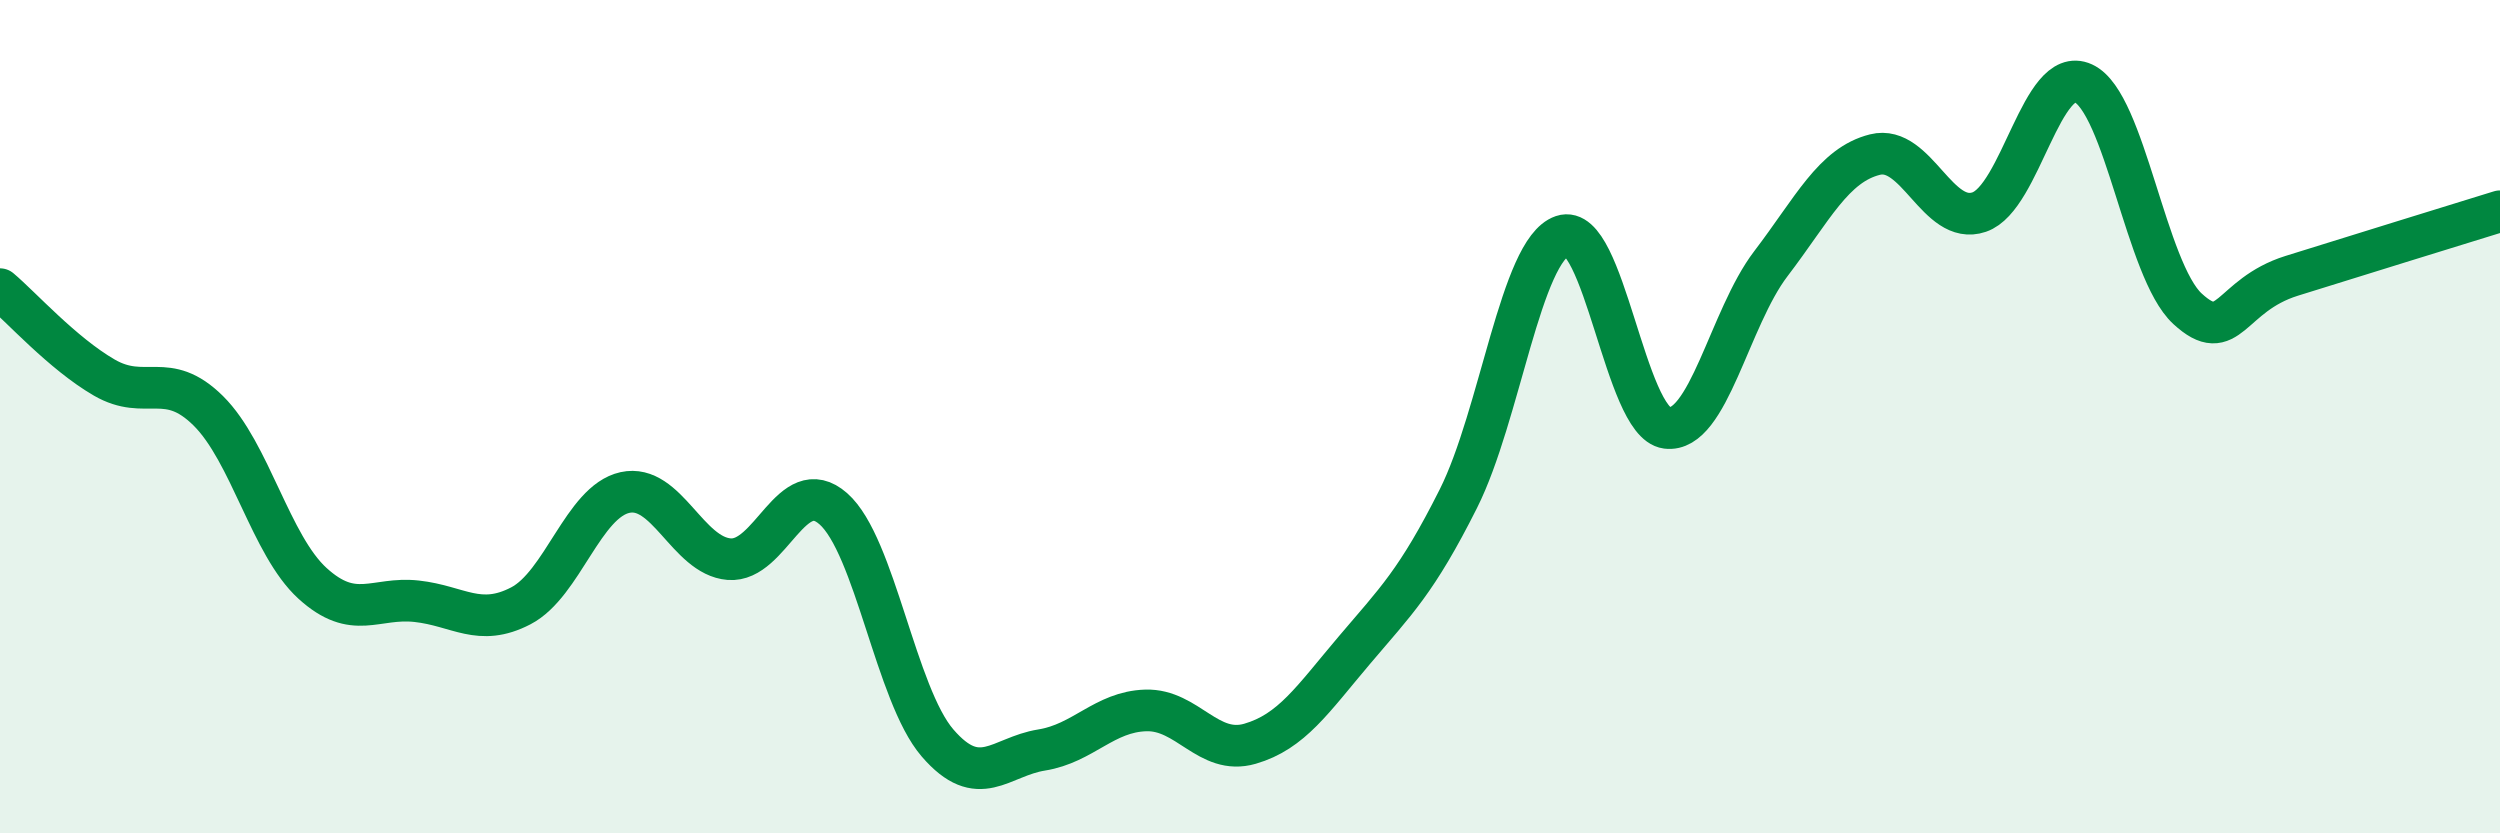
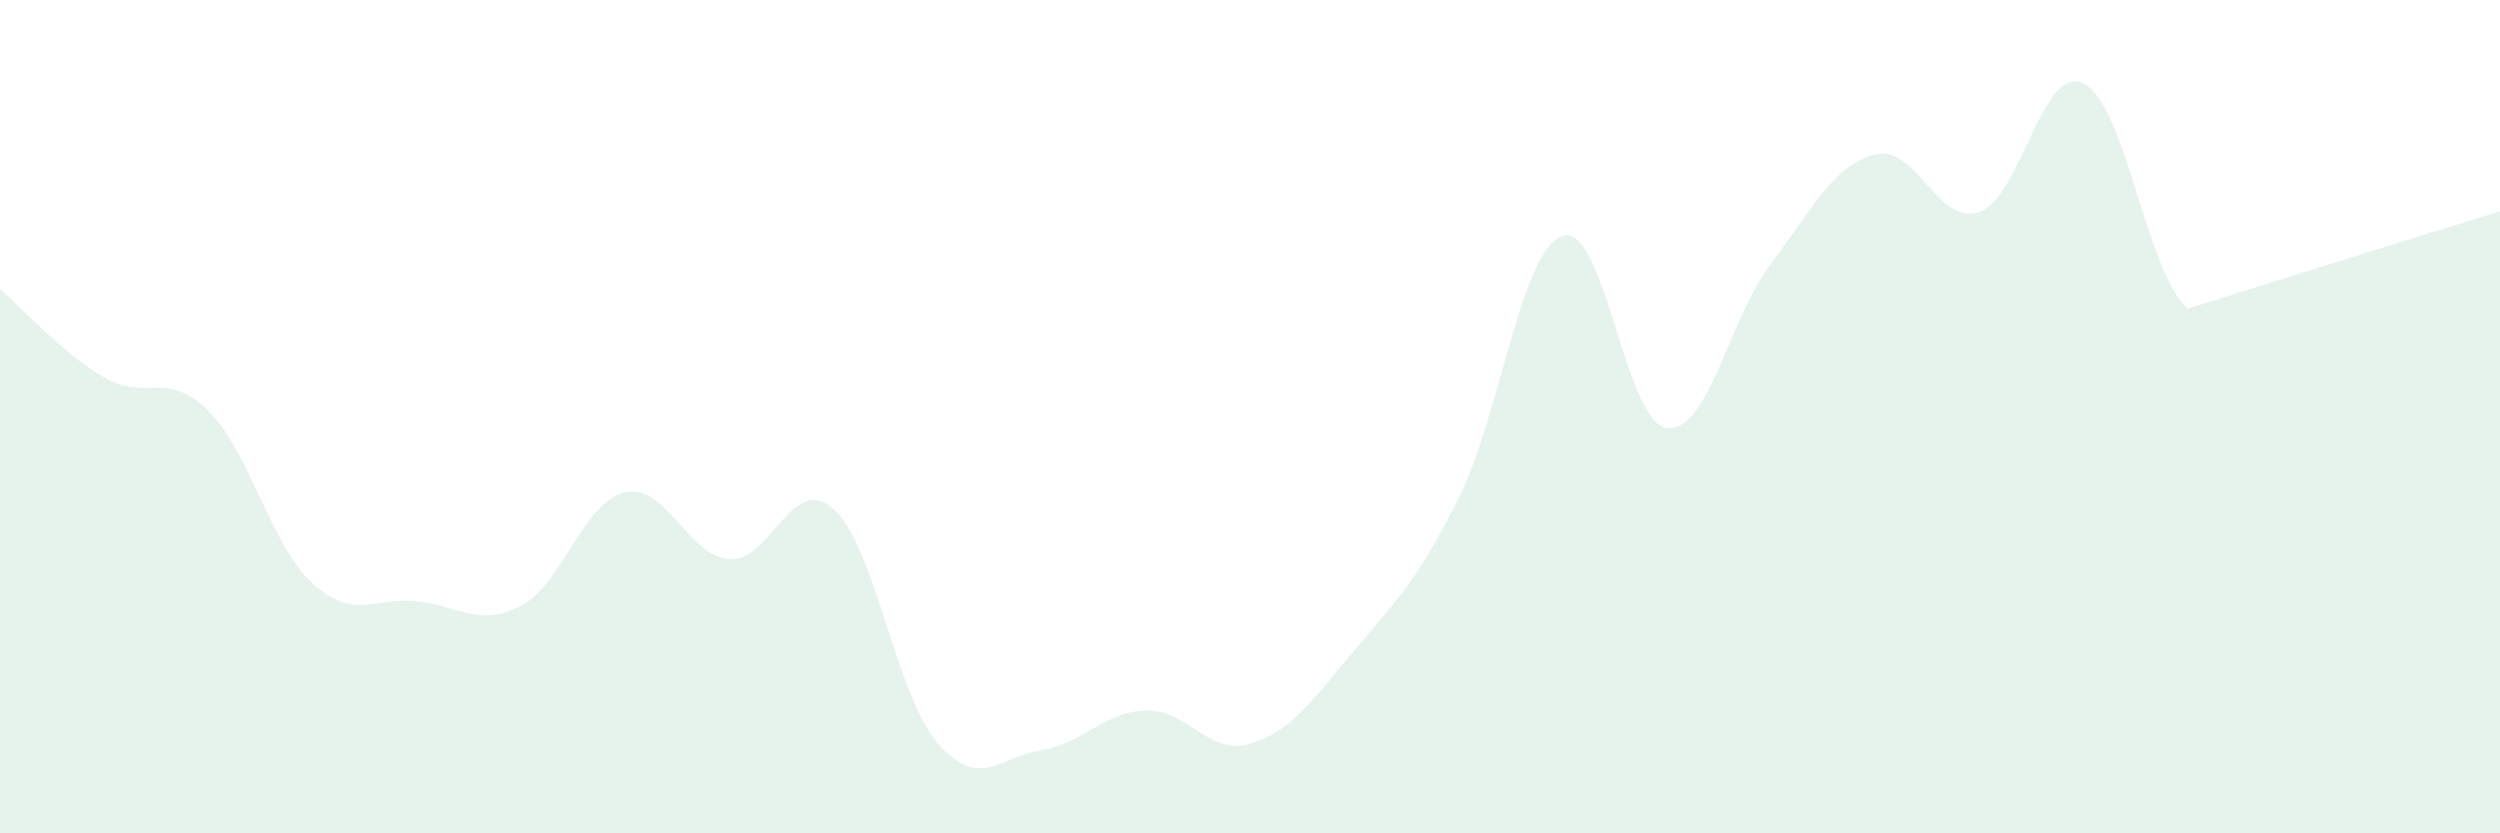
<svg xmlns="http://www.w3.org/2000/svg" width="60" height="20" viewBox="0 0 60 20">
-   <path d="M 0,6.94 C 0.5,7.36 1.5,8.48 2.5,9.06 C 3.5,9.64 4,8.87 5,9.86 C 6,10.85 6.5,13.09 7.5,14 C 8.5,14.91 9,14.32 10,14.43 C 11,14.54 11.5,15.06 12.5,14.54 C 13.5,14.02 14,12.04 15,11.82 C 16,11.6 16.5,13.34 17.5,13.42 C 18.5,13.5 19,11.33 20,12.21 C 21,13.09 21.5,16.67 22.5,17.83 C 23.5,18.99 24,18.16 25,18 C 26,17.84 26.5,17.08 27.5,17.05 C 28.5,17.02 29,18.14 30,17.85 C 31,17.56 31.5,16.79 32.5,15.61 C 33.5,14.43 34,13.96 35,11.97 C 36,9.98 36.5,6 37.5,5.66 C 38.5,5.32 39,10.14 40,10.27 C 41,10.4 41.5,7.64 42.5,6.33 C 43.5,5.02 44,3.96 45,3.71 C 46,3.46 46.5,5.43 47.5,5.09 C 48.5,4.75 49,1.54 50,2 C 51,2.46 51.5,6.49 52.5,7.41 C 53.5,8.33 53.5,7.09 55,6.62 C 56.5,6.15 59,5.38 60,5.07L60 20L0 20Z" fill="#008740" opacity="0.1" stroke-linecap="round" stroke-linejoin="round" />
-   <path d="M 0,6.94 C 0.5,7.36 1.5,8.48 2.5,9.06 C 3.5,9.64 4,8.87 5,9.86 C 6,10.85 6.5,13.09 7.5,14 C 8.5,14.91 9,14.32 10,14.43 C 11,14.54 11.5,15.06 12.5,14.54 C 13.5,14.02 14,12.04 15,11.82 C 16,11.6 16.5,13.34 17.5,13.42 C 18.5,13.5 19,11.33 20,12.21 C 21,13.09 21.5,16.67 22.5,17.83 C 23.5,18.99 24,18.16 25,18 C 26,17.84 26.5,17.08 27.5,17.05 C 28.5,17.02 29,18.14 30,17.85 C 31,17.56 31.5,16.79 32.5,15.61 C 33.5,14.43 34,13.96 35,11.97 C 36,9.98 36.5,6 37.5,5.66 C 38.5,5.32 39,10.14 40,10.27 C 41,10.4 41.5,7.64 42.5,6.33 C 43.5,5.02 44,3.96 45,3.71 C 46,3.46 46.5,5.43 47.5,5.09 C 48.5,4.75 49,1.54 50,2 C 51,2.46 51.5,6.49 52.5,7.41 C 53.5,8.33 53.5,7.09 55,6.62 C 56.5,6.15 59,5.38 60,5.07" stroke="#008740" stroke-width="1" fill="none" stroke-linecap="round" stroke-linejoin="round" />
+   <path d="M 0,6.94 C 0.5,7.36 1.5,8.48 2.5,9.06 C 3.5,9.64 4,8.87 5,9.86 C 6,10.85 6.5,13.09 7.5,14 C 8.5,14.91 9,14.32 10,14.43 C 11,14.54 11.5,15.06 12.5,14.54 C 13.5,14.02 14,12.04 15,11.82 C 16,11.6 16.5,13.34 17.5,13.42 C 18.5,13.5 19,11.33 20,12.21 C 21,13.09 21.5,16.67 22.5,17.83 C 23.5,18.99 24,18.16 25,18 C 26,17.84 26.5,17.08 27.5,17.05 C 28.5,17.02 29,18.14 30,17.85 C 31,17.56 31.5,16.79 32.5,15.61 C 33.5,14.43 34,13.96 35,11.97 C 36,9.98 36.5,6 37.5,5.66 C 38.5,5.32 39,10.14 40,10.27 C 41,10.4 41.5,7.64 42.5,6.33 C 43.5,5.02 44,3.96 45,3.71 C 46,3.46 46.5,5.43 47.5,5.09 C 48.5,4.75 49,1.54 50,2 C 51,2.46 51.5,6.49 52.5,7.41 C 56.5,6.15 59,5.38 60,5.07L60 20L0 20Z" fill="#008740" opacity="0.1" stroke-linecap="round" stroke-linejoin="round" />
</svg>